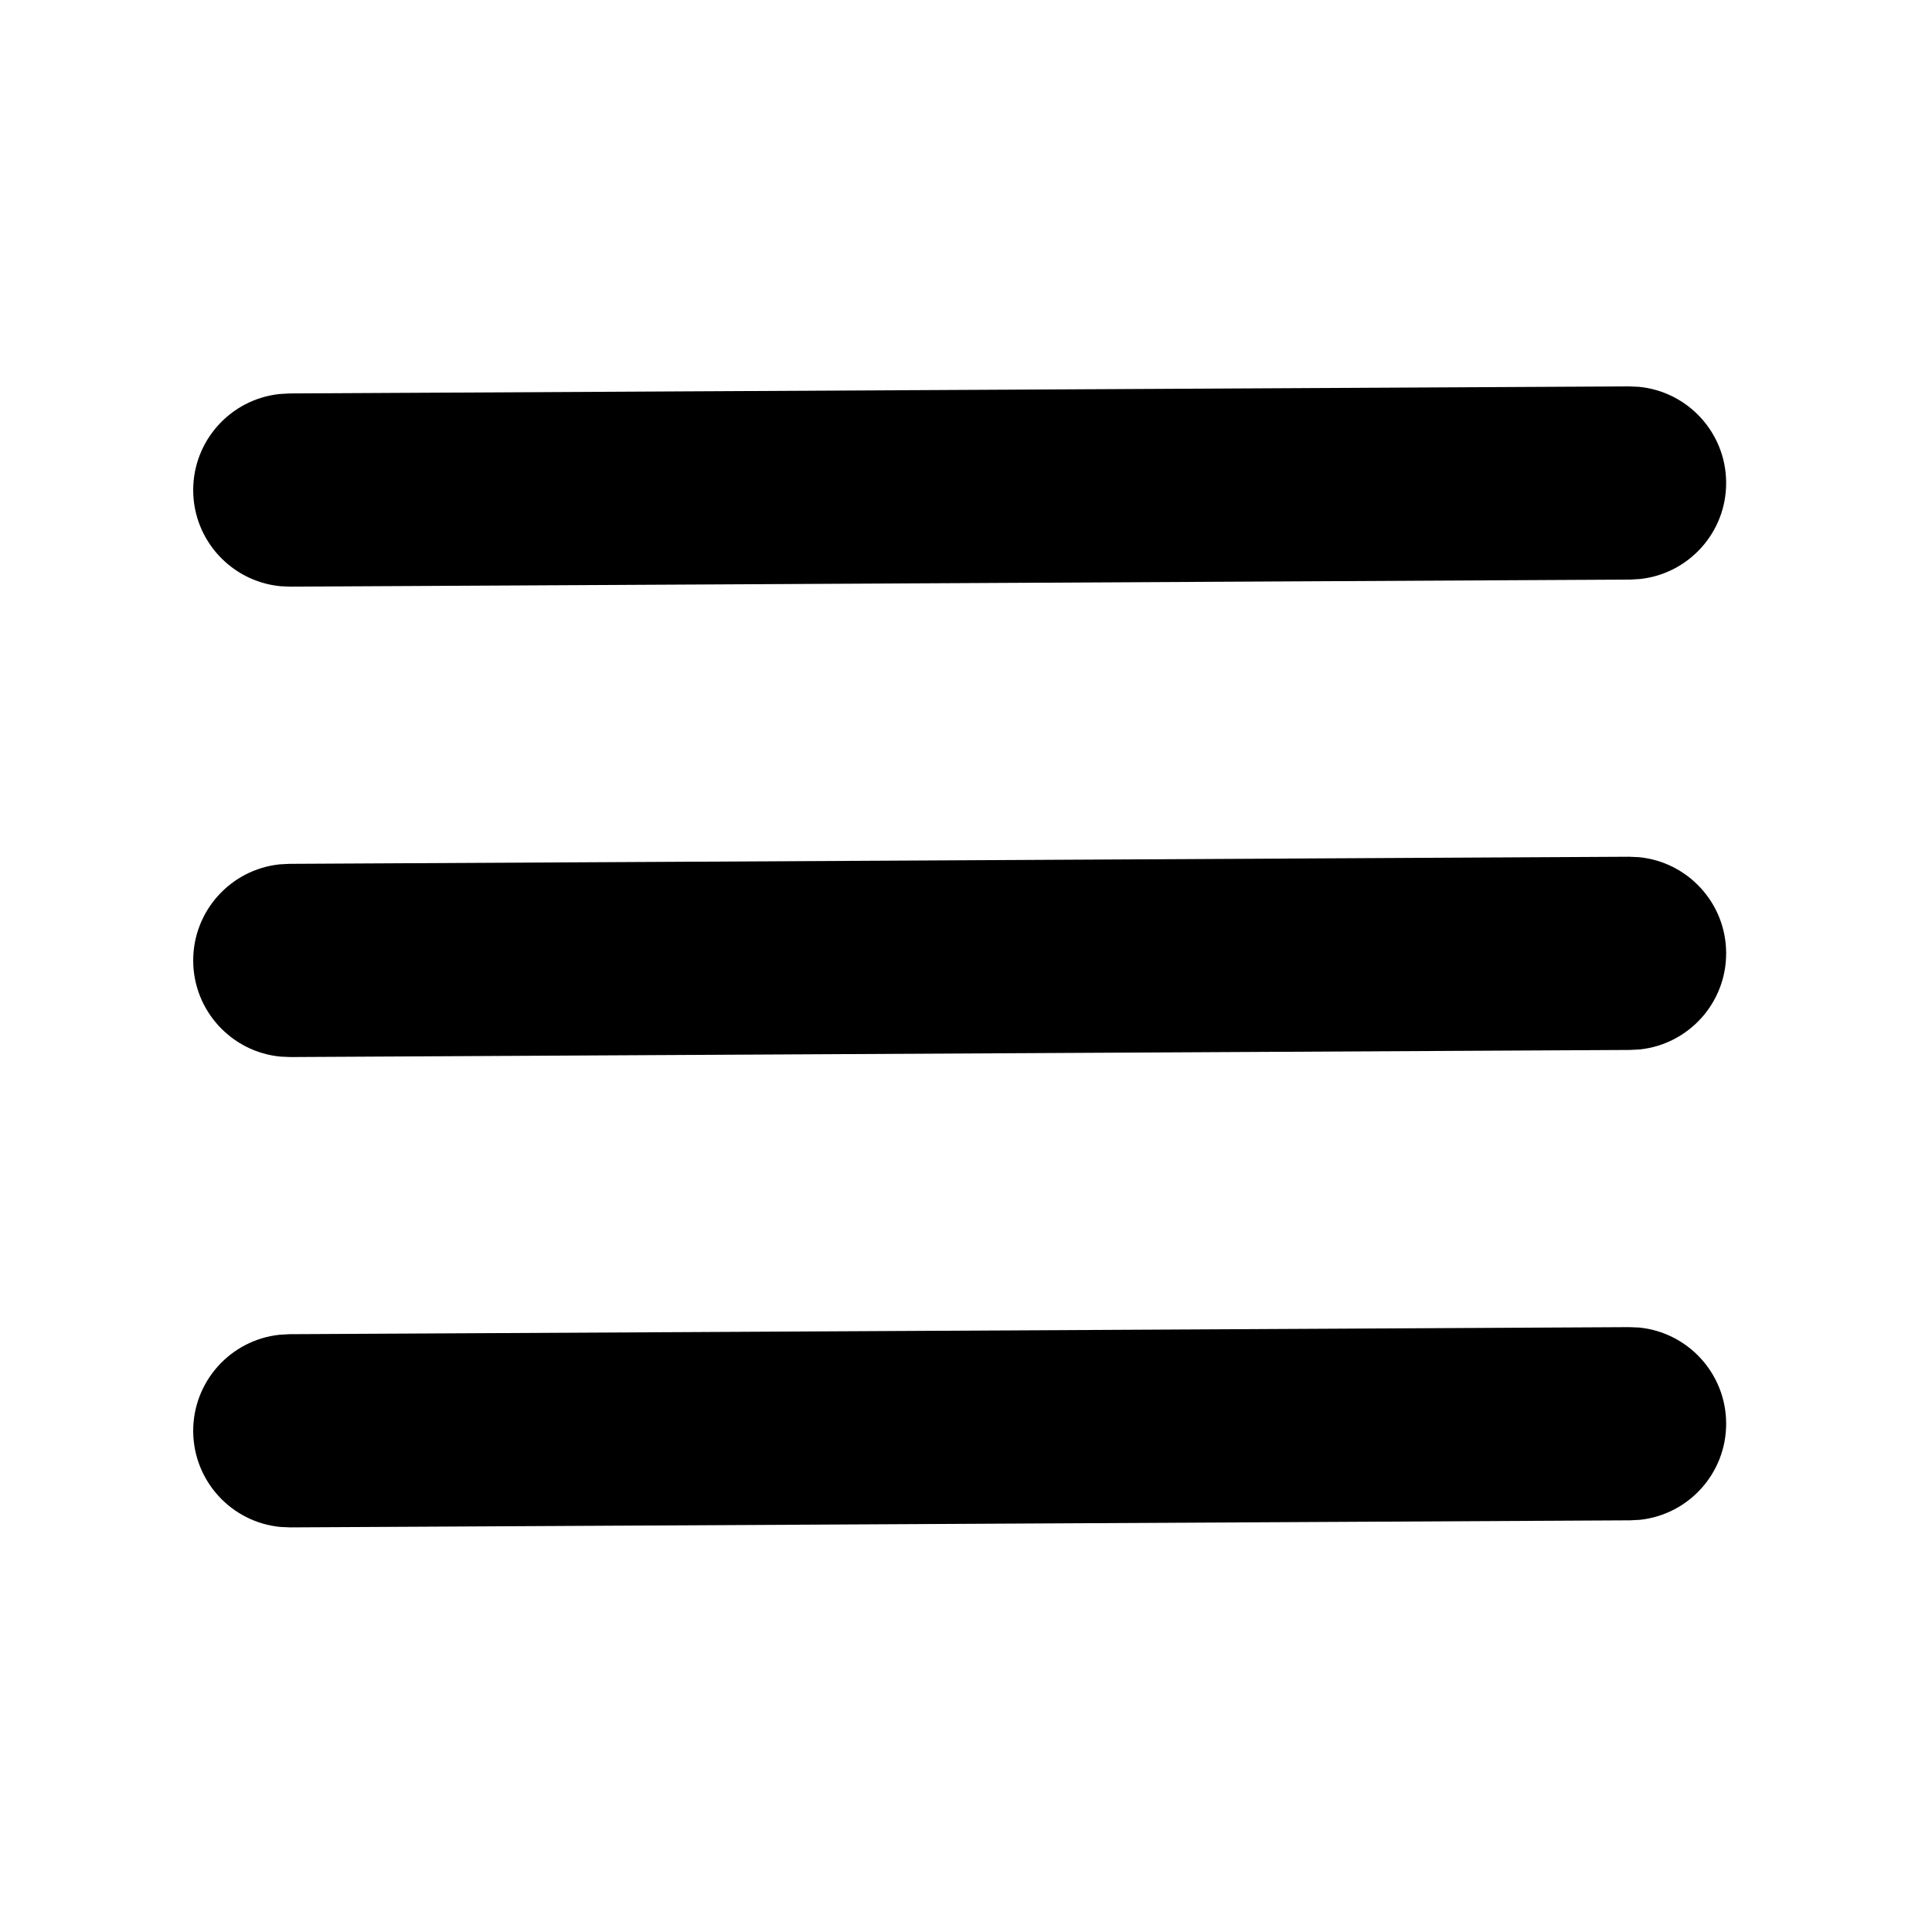
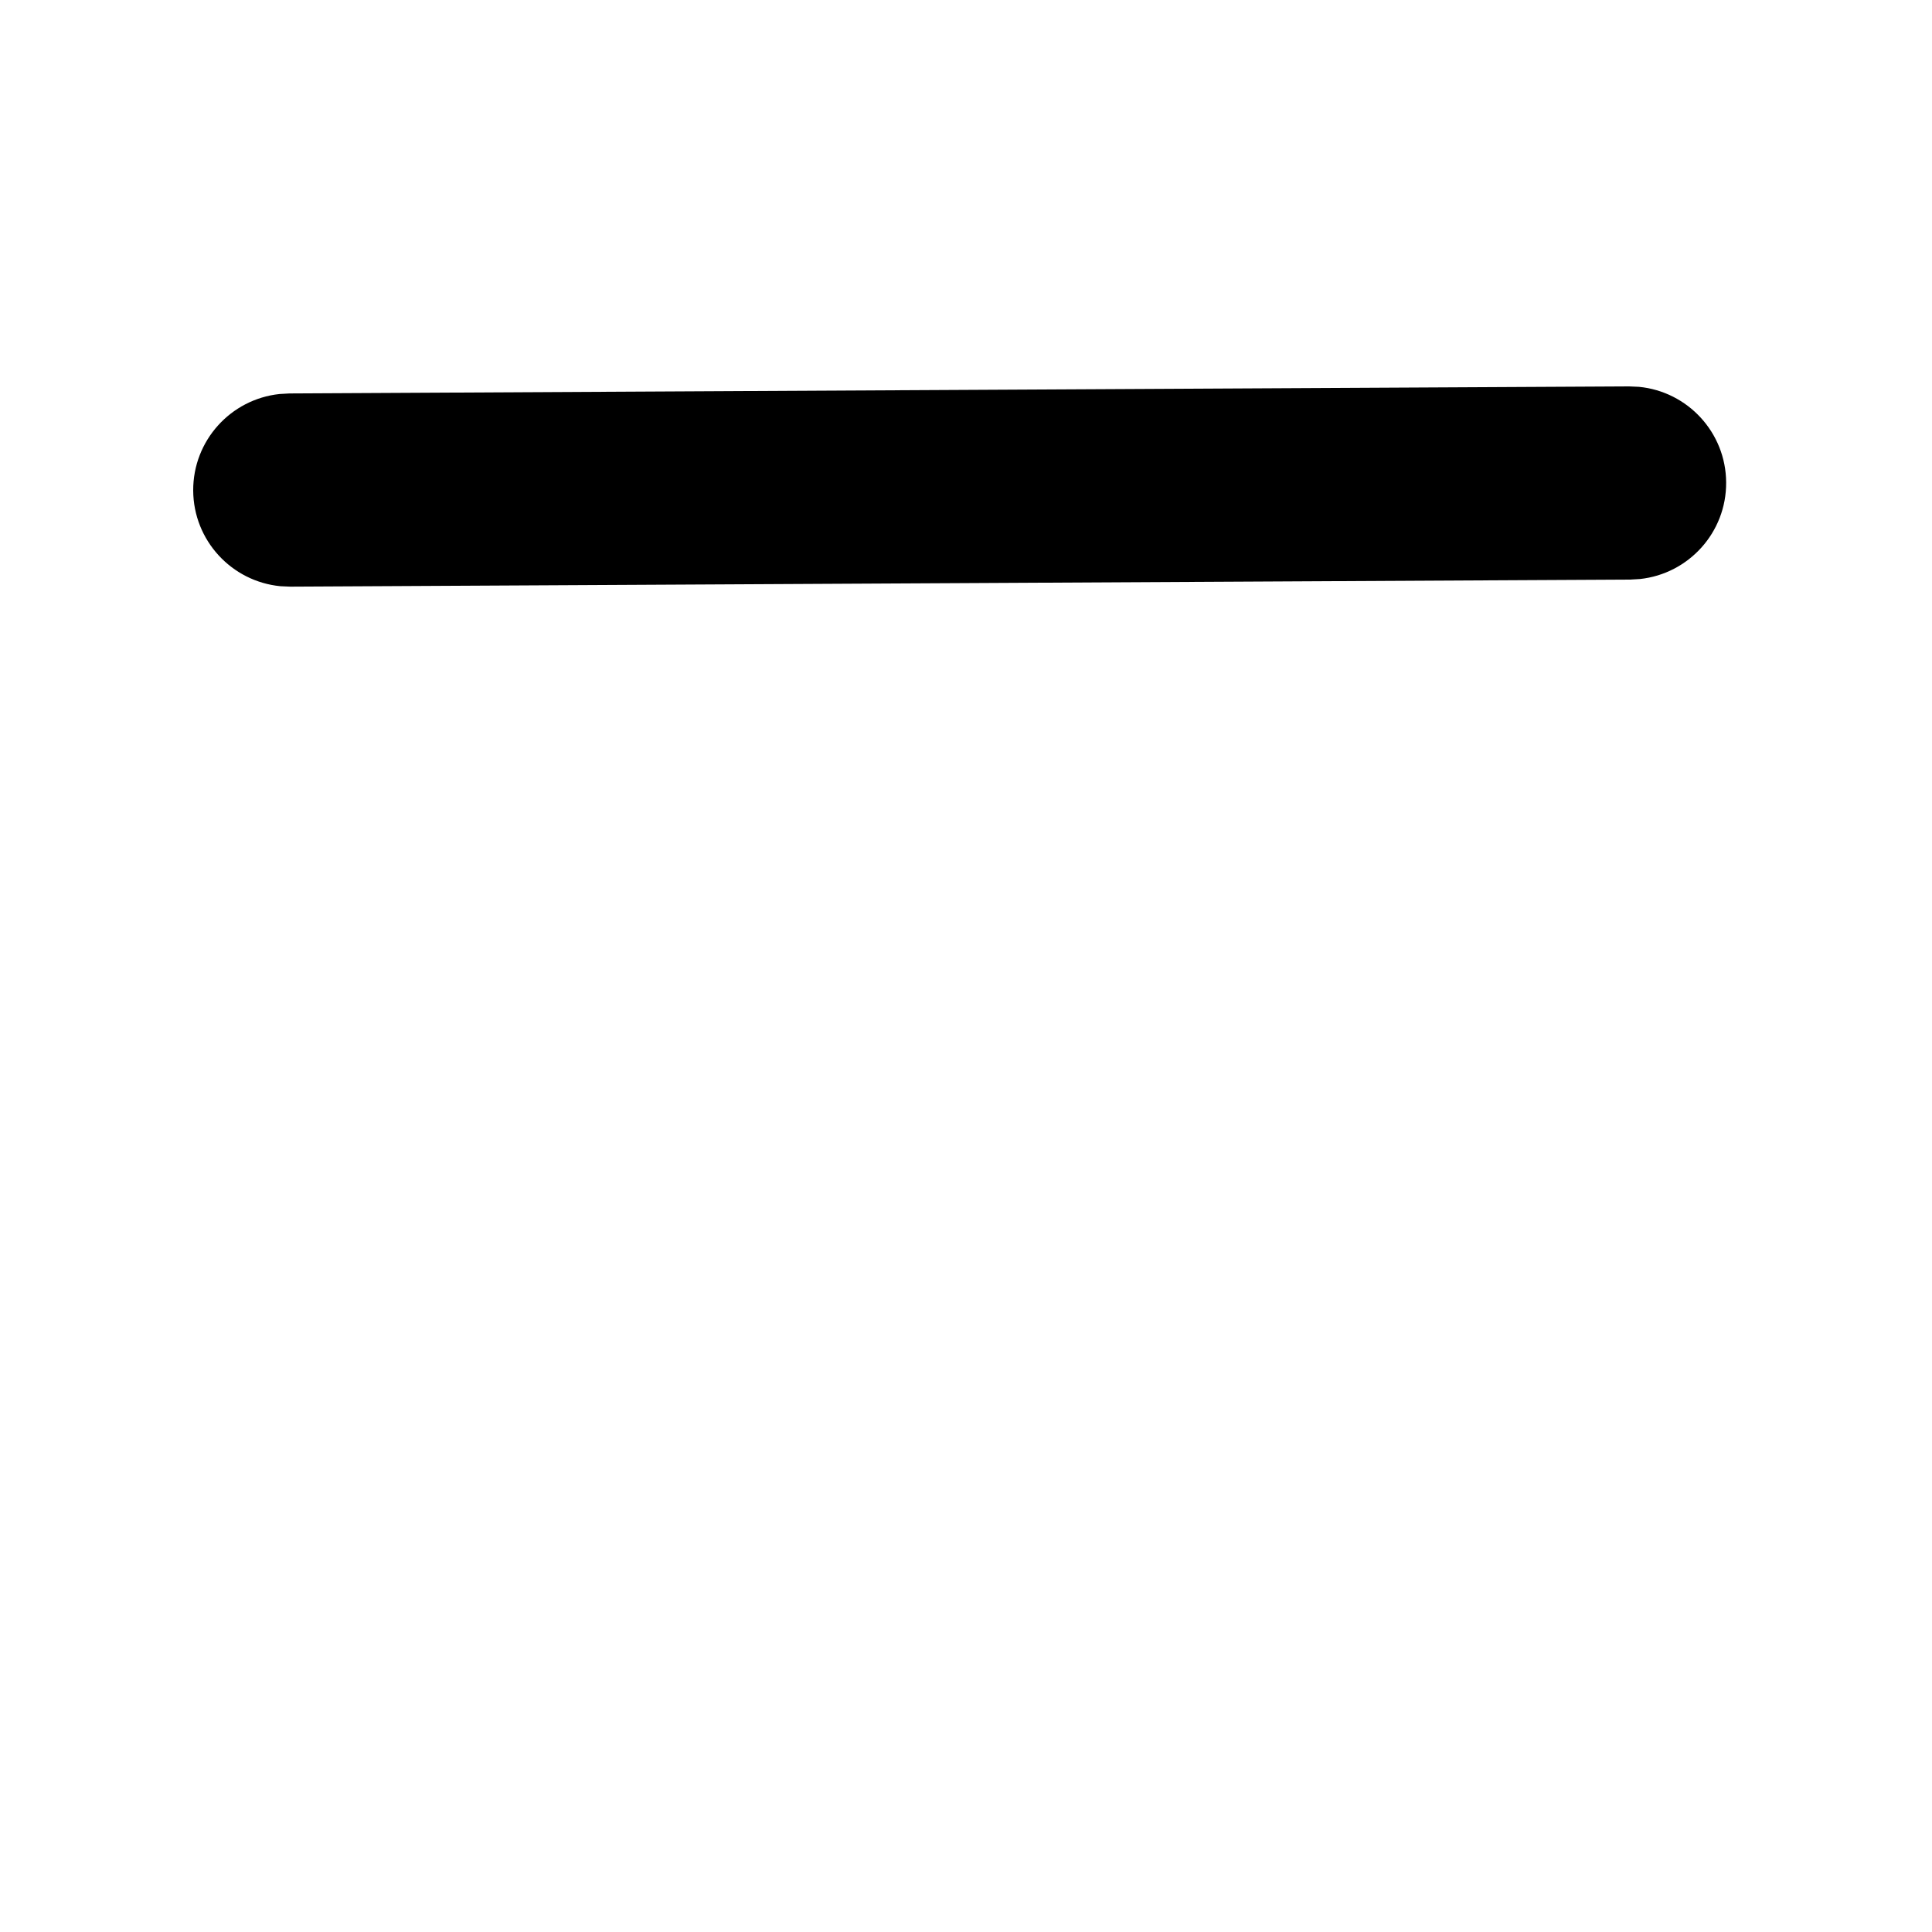
<svg xmlns="http://www.w3.org/2000/svg" width="40" height="40" viewBox="0 0 40 40" fill="none">
-   <path d="M33.933 27.485C34.941 27.582 35.733 28.431 35.738 29.466C35.744 30.501 34.962 31.358 33.954 31.466L33.749 31.477L6.011 31.623L5.806 31.614C4.797 31.517 4.006 30.669 4 29.634C3.995 28.599 4.777 27.743 5.785 27.635L5.99 27.623L33.728 27.477L33.933 27.485Z" fill="black" />
-   <path d="M33.933 17.747C34.941 17.844 35.733 18.692 35.738 19.727C35.744 20.763 34.962 21.619 33.954 21.727L33.749 21.738L6.011 21.885L5.806 21.876C4.797 21.779 4.006 20.931 4 19.895C3.995 18.86 4.777 18.004 5.785 17.896L5.99 17.885L33.728 17.738L33.933 17.747Z" fill="black" />
  <path d="M33.933 8.009C34.941 8.106 35.733 8.954 35.738 9.989C35.744 11.024 34.962 11.88 33.954 11.988L33.749 12L6.011 12.146L5.806 12.137C4.797 12.039 4.006 11.192 4 10.157C3.995 9.122 4.777 8.266 5.785 8.158L5.99 8.146L33.728 8L33.933 8.009Z" fill="black" />
</svg>